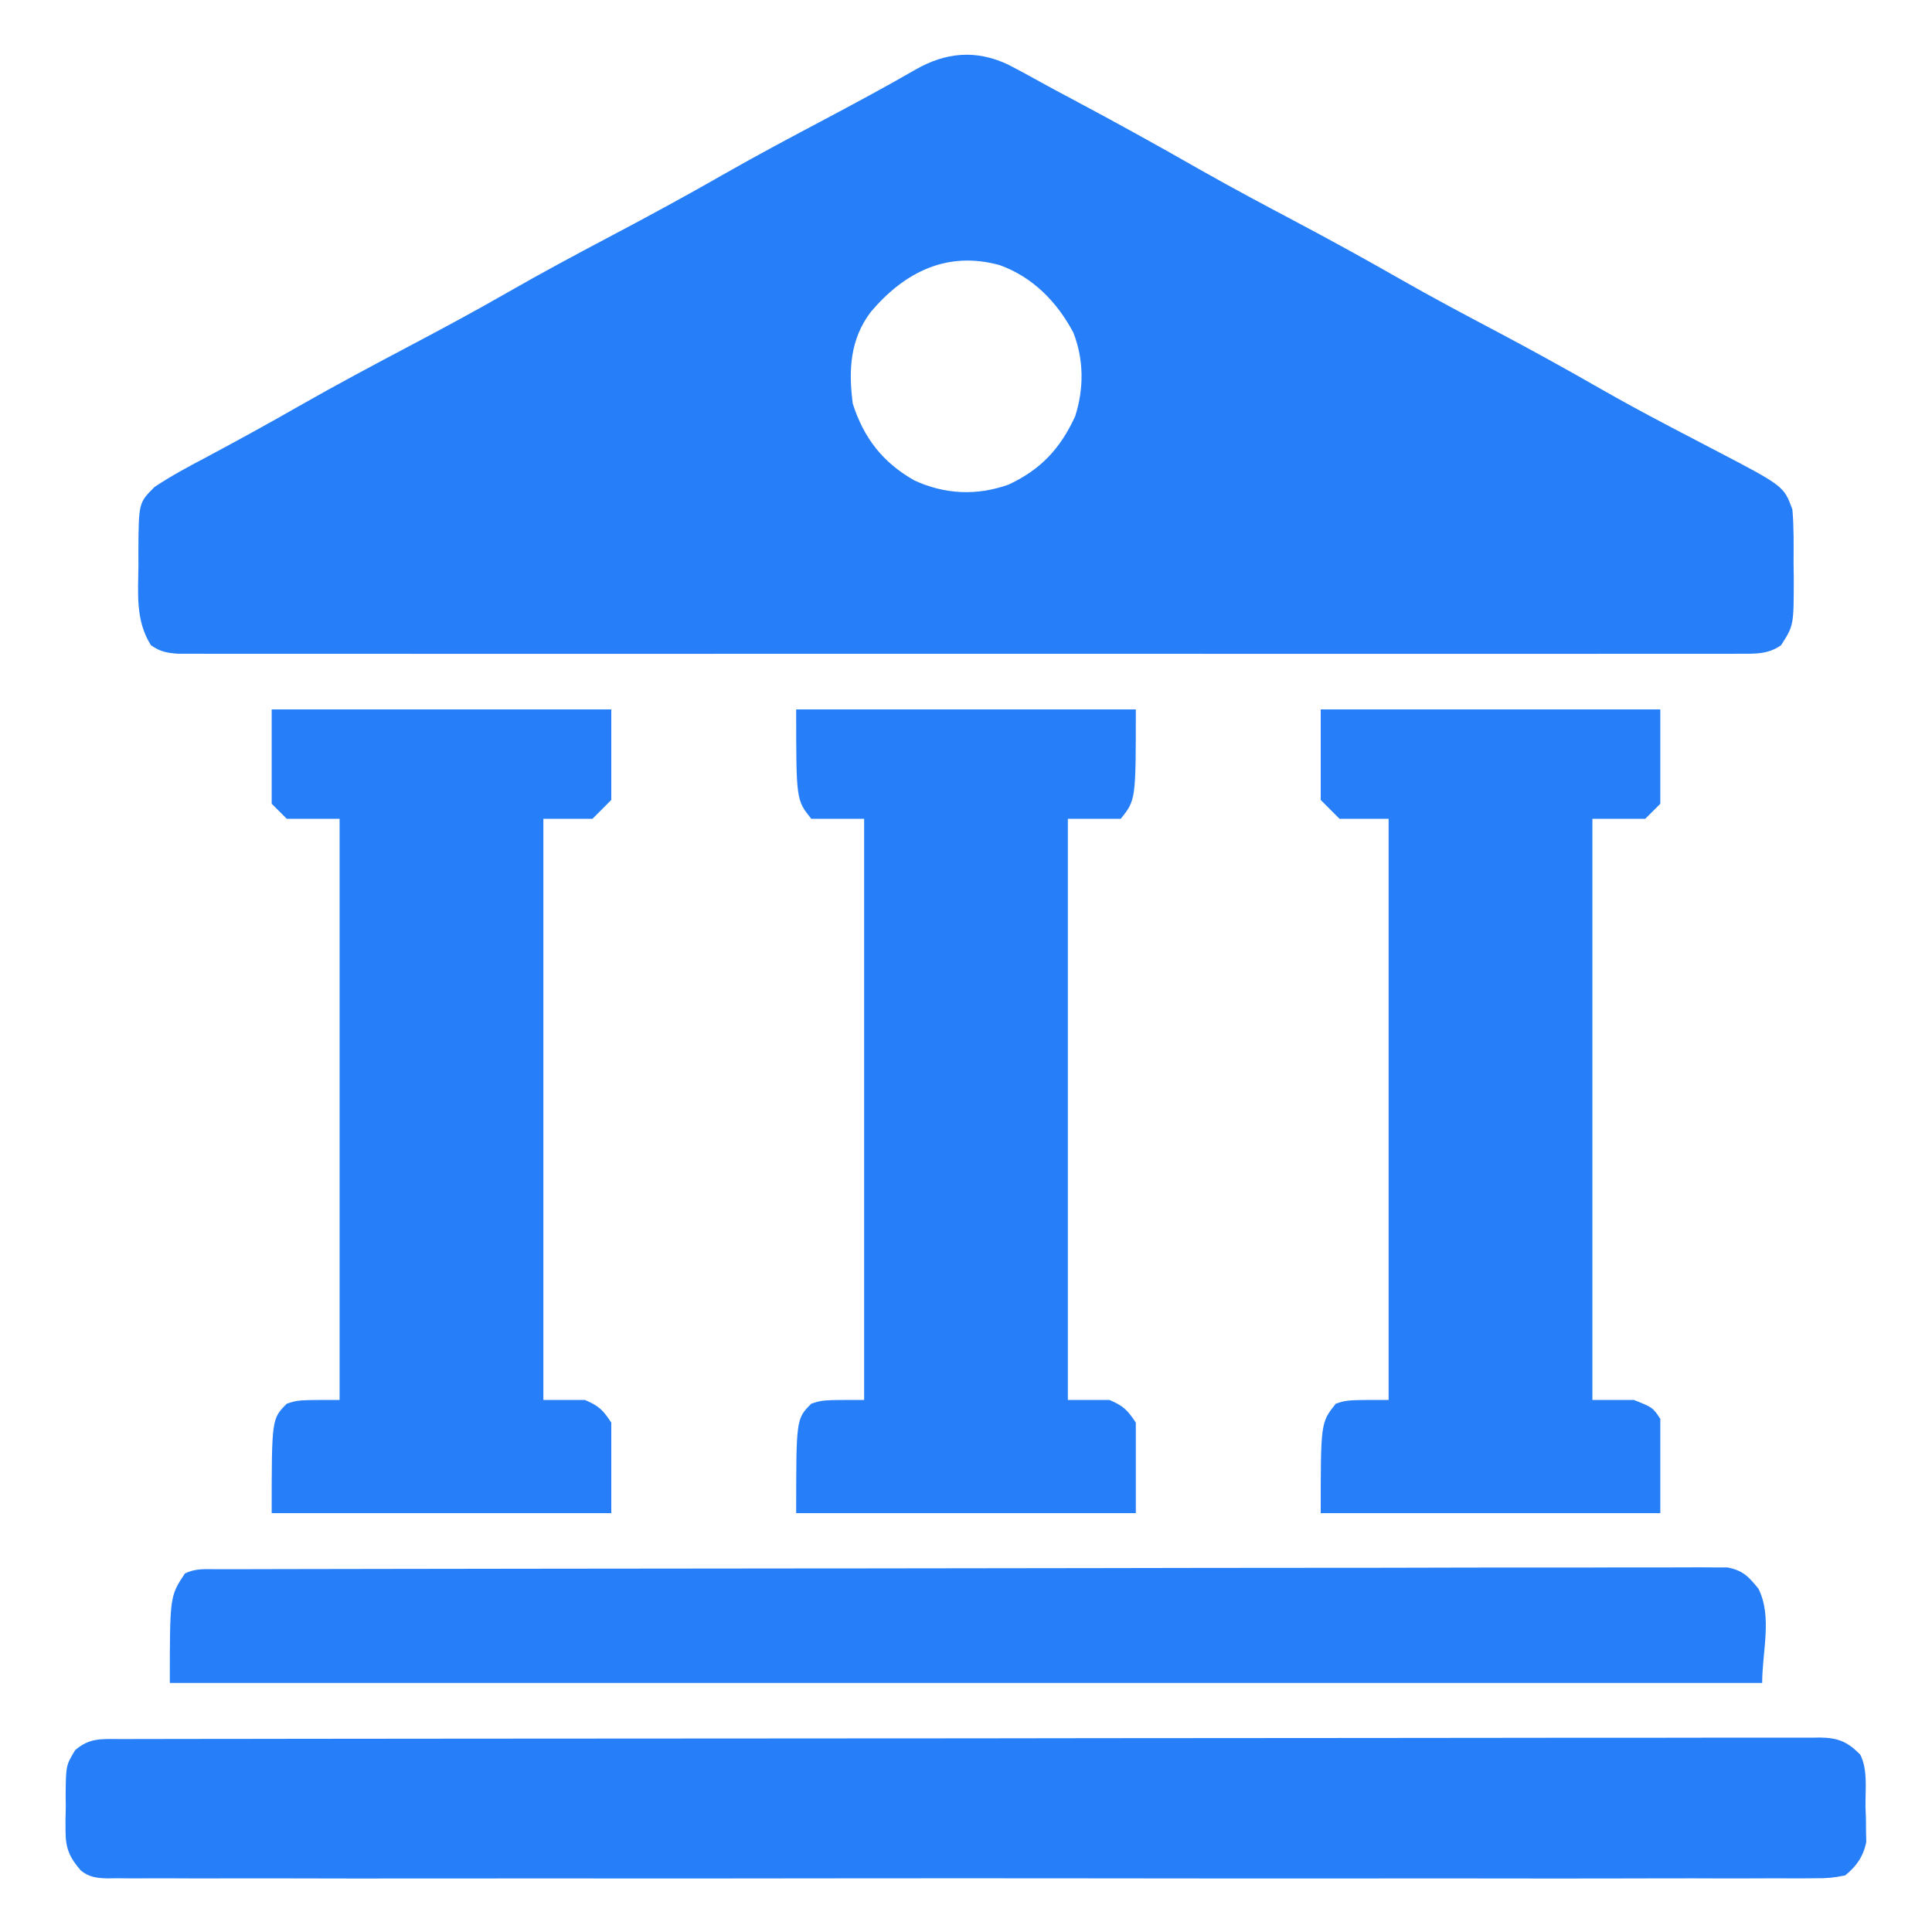
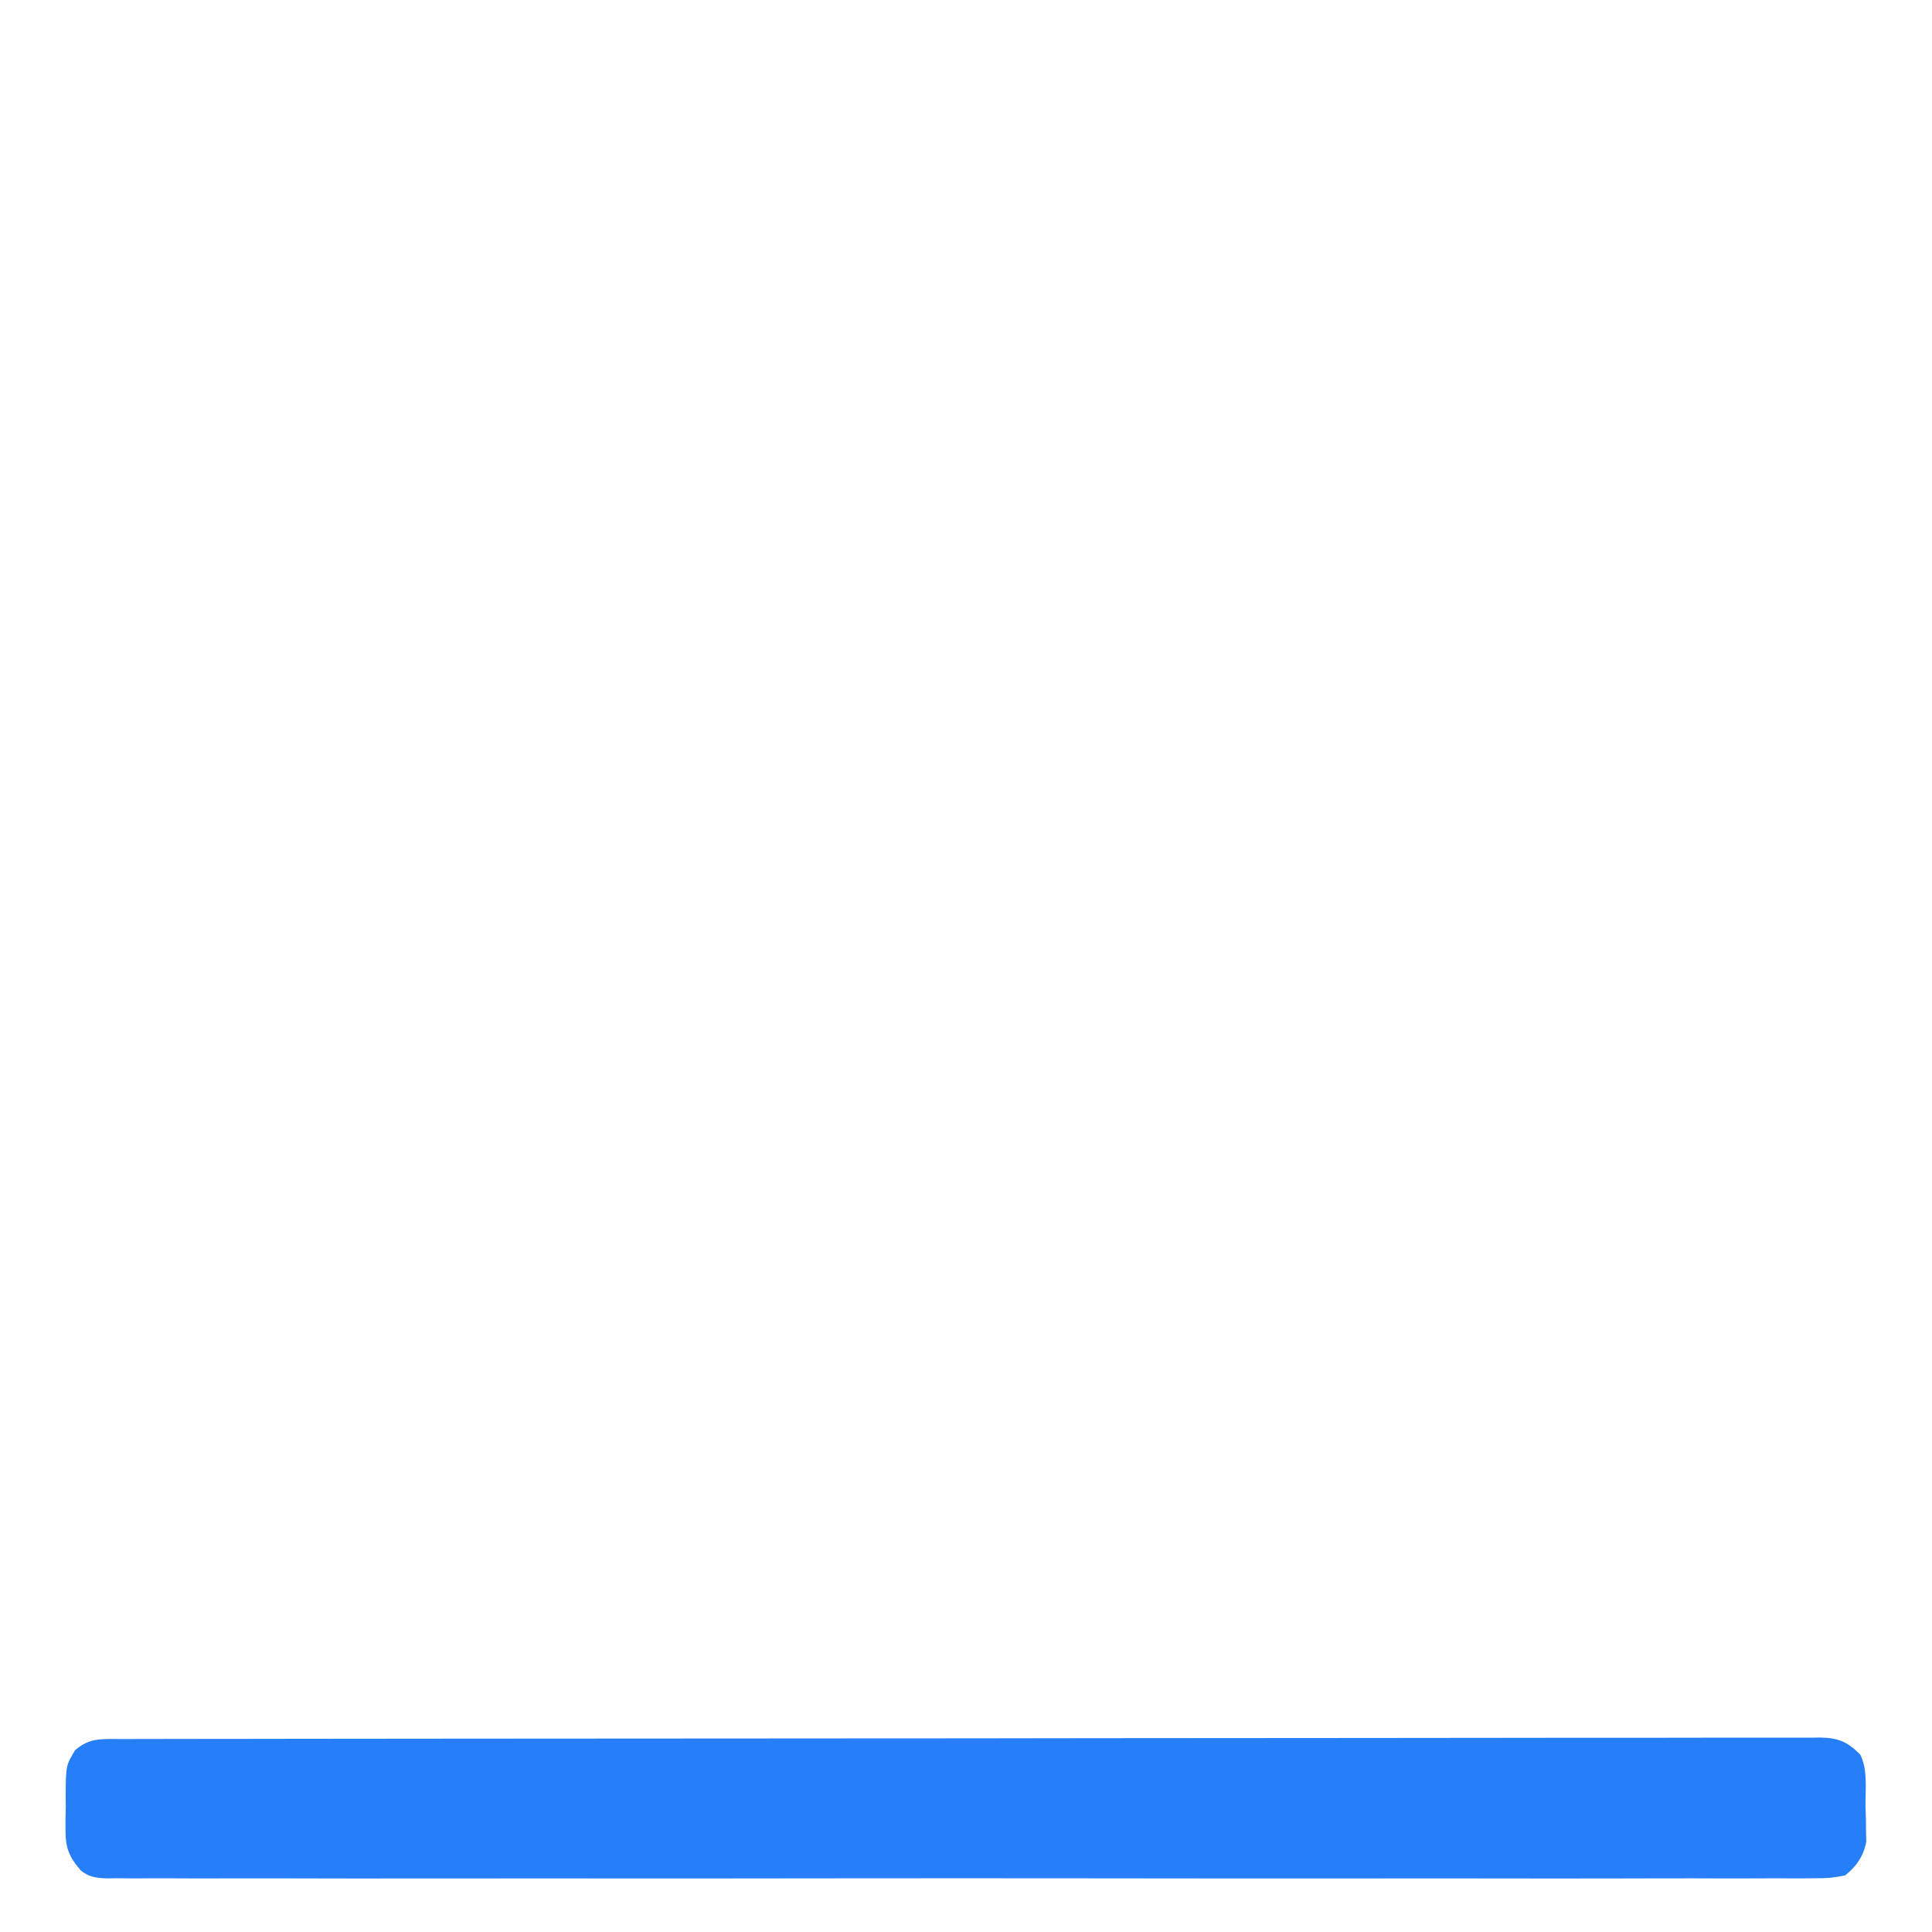
<svg xmlns="http://www.w3.org/2000/svg" width="40" height="40" viewBox="0 0 40 40" fill="none">
-   <path d="M20.878 1.34C21.095 1.452 21.309 1.569 21.523 1.688C21.743 1.81 21.965 1.928 22.187 2.046C23.081 2.521 23.967 3.011 24.846 3.513C25.514 3.892 26.192 4.252 26.871 4.612C27.588 4.992 28.298 5.383 29.003 5.786C29.665 6.164 30.338 6.521 31.012 6.877C31.725 7.255 32.43 7.644 33.13 8.045C33.574 8.298 34.021 8.542 34.473 8.779C34.529 8.809 34.585 8.838 34.643 8.869C34.92 9.015 35.197 9.16 35.476 9.304C36.932 10.063 36.932 10.063 37.109 10.547C37.143 10.919 37.135 11.292 37.134 11.665C37.135 11.767 37.136 11.869 37.138 11.974C37.138 12.948 37.138 12.948 36.875 13.359C36.599 13.551 36.336 13.535 36.008 13.535C35.923 13.536 35.923 13.536 35.837 13.536C35.648 13.537 35.459 13.536 35.269 13.536C35.133 13.536 34.996 13.536 34.859 13.536C34.483 13.537 34.107 13.537 33.73 13.536C33.325 13.536 32.919 13.536 32.513 13.537C31.719 13.537 30.924 13.537 30.129 13.537C29.483 13.536 28.837 13.536 28.191 13.537C28.054 13.537 28.054 13.537 27.913 13.537C27.727 13.537 27.54 13.537 27.354 13.537C25.604 13.537 23.854 13.537 22.104 13.536C20.602 13.535 19.099 13.535 17.596 13.536C15.853 13.537 14.109 13.537 12.366 13.537C12.18 13.537 11.994 13.537 11.808 13.537C11.717 13.537 11.626 13.537 11.531 13.537C10.886 13.536 10.241 13.537 9.595 13.537C8.809 13.537 8.023 13.537 7.237 13.536C6.836 13.536 6.435 13.536 6.033 13.536C5.666 13.537 5.299 13.537 4.932 13.536C4.799 13.536 4.666 13.536 4.533 13.536C4.353 13.537 4.173 13.536 3.992 13.535C3.842 13.535 3.842 13.535 3.688 13.535C3.45 13.517 3.319 13.494 3.125 13.359C2.804 12.85 2.859 12.294 2.866 11.709C2.866 11.61 2.866 11.512 2.865 11.41C2.871 10.41 2.871 10.41 3.199 10.083C3.548 9.848 3.915 9.655 4.287 9.458C4.92 9.119 5.549 8.775 6.172 8.418C6.947 7.976 7.733 7.557 8.523 7.14C9.19 6.788 9.853 6.43 10.508 6.055C11.216 5.649 11.934 5.264 12.656 4.883C13.453 4.462 14.243 4.033 15.025 3.585C15.697 3.202 16.379 2.84 17.062 2.478C17.696 2.141 18.329 1.802 18.951 1.443C19.58 1.082 20.209 1.022 20.878 1.34ZM18.029 6.458C17.599 7.026 17.565 7.662 17.656 8.359C17.886 9.074 18.28 9.578 18.93 9.946C19.562 10.238 20.222 10.267 20.879 10.034C21.546 9.725 21.953 9.287 22.26 8.619C22.443 8.05 22.442 7.444 22.222 6.885C21.885 6.25 21.38 5.734 20.697 5.489C19.611 5.189 18.729 5.631 18.029 6.458Z" fill="#267FF8" />
  <path d="M2.459 36.005C2.551 36.005 2.551 36.005 2.645 36.005C2.852 36.004 3.06 36.004 3.267 36.004C3.417 36.004 3.566 36.004 3.715 36.003C4.127 36.002 4.54 36.002 4.952 36.002C5.396 36.002 5.84 36.001 6.284 36C7.356 35.999 8.429 35.998 9.502 35.997C10.007 35.997 10.511 35.996 11.016 35.996C12.693 35.995 14.37 35.993 16.047 35.993C16.155 35.993 16.264 35.993 16.372 35.993C16.426 35.993 16.48 35.993 16.535 35.993C16.808 35.993 17.08 35.993 17.353 35.992C17.434 35.992 17.434 35.992 17.517 35.992C19.271 35.992 21.026 35.99 22.78 35.987C24.634 35.985 26.488 35.983 28.342 35.983C29.353 35.983 30.364 35.982 31.375 35.98C32.236 35.978 33.096 35.978 33.957 35.979C34.397 35.979 34.836 35.979 35.276 35.977C35.677 35.976 36.079 35.976 36.481 35.977C36.627 35.977 36.773 35.977 36.919 35.976C37.116 35.975 37.313 35.976 37.511 35.977C37.568 35.976 37.625 35.975 37.684 35.974C38.06 35.98 38.251 36.061 38.515 36.328C38.675 36.647 38.618 37.052 38.623 37.402C38.626 37.487 38.629 37.572 38.632 37.659C38.633 37.742 38.633 37.824 38.634 37.909C38.636 37.984 38.638 38.059 38.639 38.136C38.578 38.437 38.437 38.637 38.203 38.828C37.976 38.875 37.814 38.891 37.587 38.887C37.526 38.888 37.464 38.888 37.4 38.889C37.192 38.891 36.984 38.889 36.776 38.888C36.626 38.888 36.476 38.889 36.326 38.89C35.912 38.892 35.499 38.891 35.085 38.889C34.64 38.888 34.194 38.89 33.748 38.891C32.875 38.893 32.002 38.893 31.129 38.892C30.419 38.89 29.71 38.89 29 38.891C28.849 38.891 28.849 38.891 28.694 38.891C28.489 38.891 28.285 38.891 28.08 38.892C26.212 38.893 24.344 38.891 22.476 38.889C20.77 38.887 19.065 38.887 17.359 38.889C15.443 38.892 13.528 38.893 11.612 38.891C11.408 38.891 11.204 38.891 10.999 38.891C10.899 38.891 10.799 38.891 10.695 38.891C9.986 38.89 9.277 38.891 8.568 38.892C7.705 38.893 6.841 38.893 5.978 38.89C5.537 38.889 5.096 38.889 4.655 38.89C4.252 38.892 3.848 38.891 3.445 38.888C3.299 38.888 3.153 38.888 3.007 38.889C2.808 38.891 2.61 38.889 2.412 38.887C2.326 38.889 2.326 38.889 2.239 38.89C2.019 38.886 1.847 38.869 1.674 38.727C1.442 38.462 1.357 38.267 1.357 37.917C1.357 37.836 1.357 37.755 1.356 37.671C1.358 37.587 1.36 37.503 1.362 37.417C1.361 37.333 1.36 37.249 1.359 37.162C1.365 36.552 1.365 36.552 1.555 36.236C1.847 35.982 2.089 36.004 2.459 36.005Z" fill="#267FF8" />
-   <path d="M5.625 14.688C7.945 14.688 10.266 14.688 12.656 14.688C12.656 15.306 12.656 15.925 12.656 16.562C12.527 16.691 12.398 16.82 12.266 16.953C11.931 16.953 11.595 16.953 11.25 16.953C11.25 20.923 11.25 24.894 11.25 28.984C11.534 28.984 11.817 28.984 12.109 28.984C12.402 29.11 12.479 29.187 12.656 29.453C12.656 30.072 12.656 30.691 12.656 31.328C10.336 31.328 8.016 31.328 5.625 31.328C5.625 29.375 5.625 29.375 5.938 29.062C6.172 28.984 6.172 28.984 7.031 28.984C7.031 25.014 7.031 21.044 7.031 16.953C6.67 16.953 6.309 16.953 5.938 16.953C5.834 16.85 5.731 16.747 5.625 16.641C5.625 15.996 5.625 15.352 5.625 14.688Z" fill="#267FF8" />
-   <path d="M27.344 14.688C29.664 14.688 31.984 14.688 34.375 14.688C34.375 15.332 34.375 15.977 34.375 16.641C34.272 16.744 34.169 16.847 34.062 16.953C33.702 16.953 33.341 16.953 32.969 16.953C32.969 20.923 32.969 24.894 32.969 28.984C33.252 28.984 33.536 28.984 33.828 28.984C34.219 29.141 34.219 29.141 34.375 29.375C34.375 30.02 34.375 30.664 34.375 31.328C32.055 31.328 29.734 31.328 27.344 31.328C27.344 29.453 27.344 29.453 27.656 29.062C27.891 28.984 27.891 28.984 28.75 28.984C28.75 25.014 28.75 21.044 28.75 16.953C28.415 16.953 28.08 16.953 27.734 16.953C27.605 16.824 27.477 16.695 27.344 16.562C27.344 15.944 27.344 15.325 27.344 14.688Z" fill="#267FF8" />
-   <path d="M16.484 14.688C18.805 14.688 21.125 14.688 23.516 14.688C23.516 16.562 23.516 16.562 23.203 16.953C22.842 16.953 22.481 16.953 22.109 16.953C22.109 20.923 22.109 24.894 22.109 28.984C22.393 28.984 22.677 28.984 22.969 28.984C23.261 29.11 23.338 29.187 23.516 29.453C23.516 30.072 23.516 30.691 23.516 31.328C21.195 31.328 18.875 31.328 16.484 31.328C16.484 29.375 16.484 29.375 16.797 29.062C17.031 28.984 17.031 28.984 17.891 28.984C17.891 25.014 17.891 21.044 17.891 16.953C17.53 16.953 17.169 16.953 16.797 16.953C16.484 16.562 16.484 16.562 16.484 14.688Z" fill="#267FF8" />
-   <path d="M4.503 32.489C4.557 32.489 4.611 32.489 4.667 32.489C4.85 32.488 5.033 32.488 5.217 32.488C5.349 32.488 5.481 32.487 5.612 32.487C5.977 32.486 6.341 32.486 6.705 32.485C7.097 32.485 7.489 32.484 7.881 32.483C8.829 32.481 9.776 32.48 10.724 32.479C10.992 32.479 11.259 32.478 11.527 32.478C13.186 32.476 14.846 32.474 16.506 32.473C16.891 32.473 17.275 32.473 17.66 32.473C17.803 32.473 17.803 32.473 17.95 32.472C19.499 32.471 21.049 32.469 22.599 32.466C24.188 32.462 25.778 32.461 27.368 32.46C28.261 32.46 29.154 32.459 30.047 32.456C30.807 32.454 31.568 32.453 32.328 32.454C32.716 32.455 33.105 32.454 33.493 32.452C33.848 32.451 34.203 32.451 34.558 32.452C34.687 32.452 34.816 32.452 34.944 32.451C35.119 32.449 35.293 32.45 35.468 32.452C35.565 32.452 35.662 32.452 35.762 32.452C36.086 32.513 36.2 32.64 36.406 32.891C36.698 33.474 36.484 34.192 36.484 34.844C25.605 34.844 14.725 34.844 3.516 34.844C3.516 33.047 3.516 33.047 3.828 32.578C4.054 32.465 4.25 32.49 4.503 32.489Z" fill="#267FF8" />
</svg>